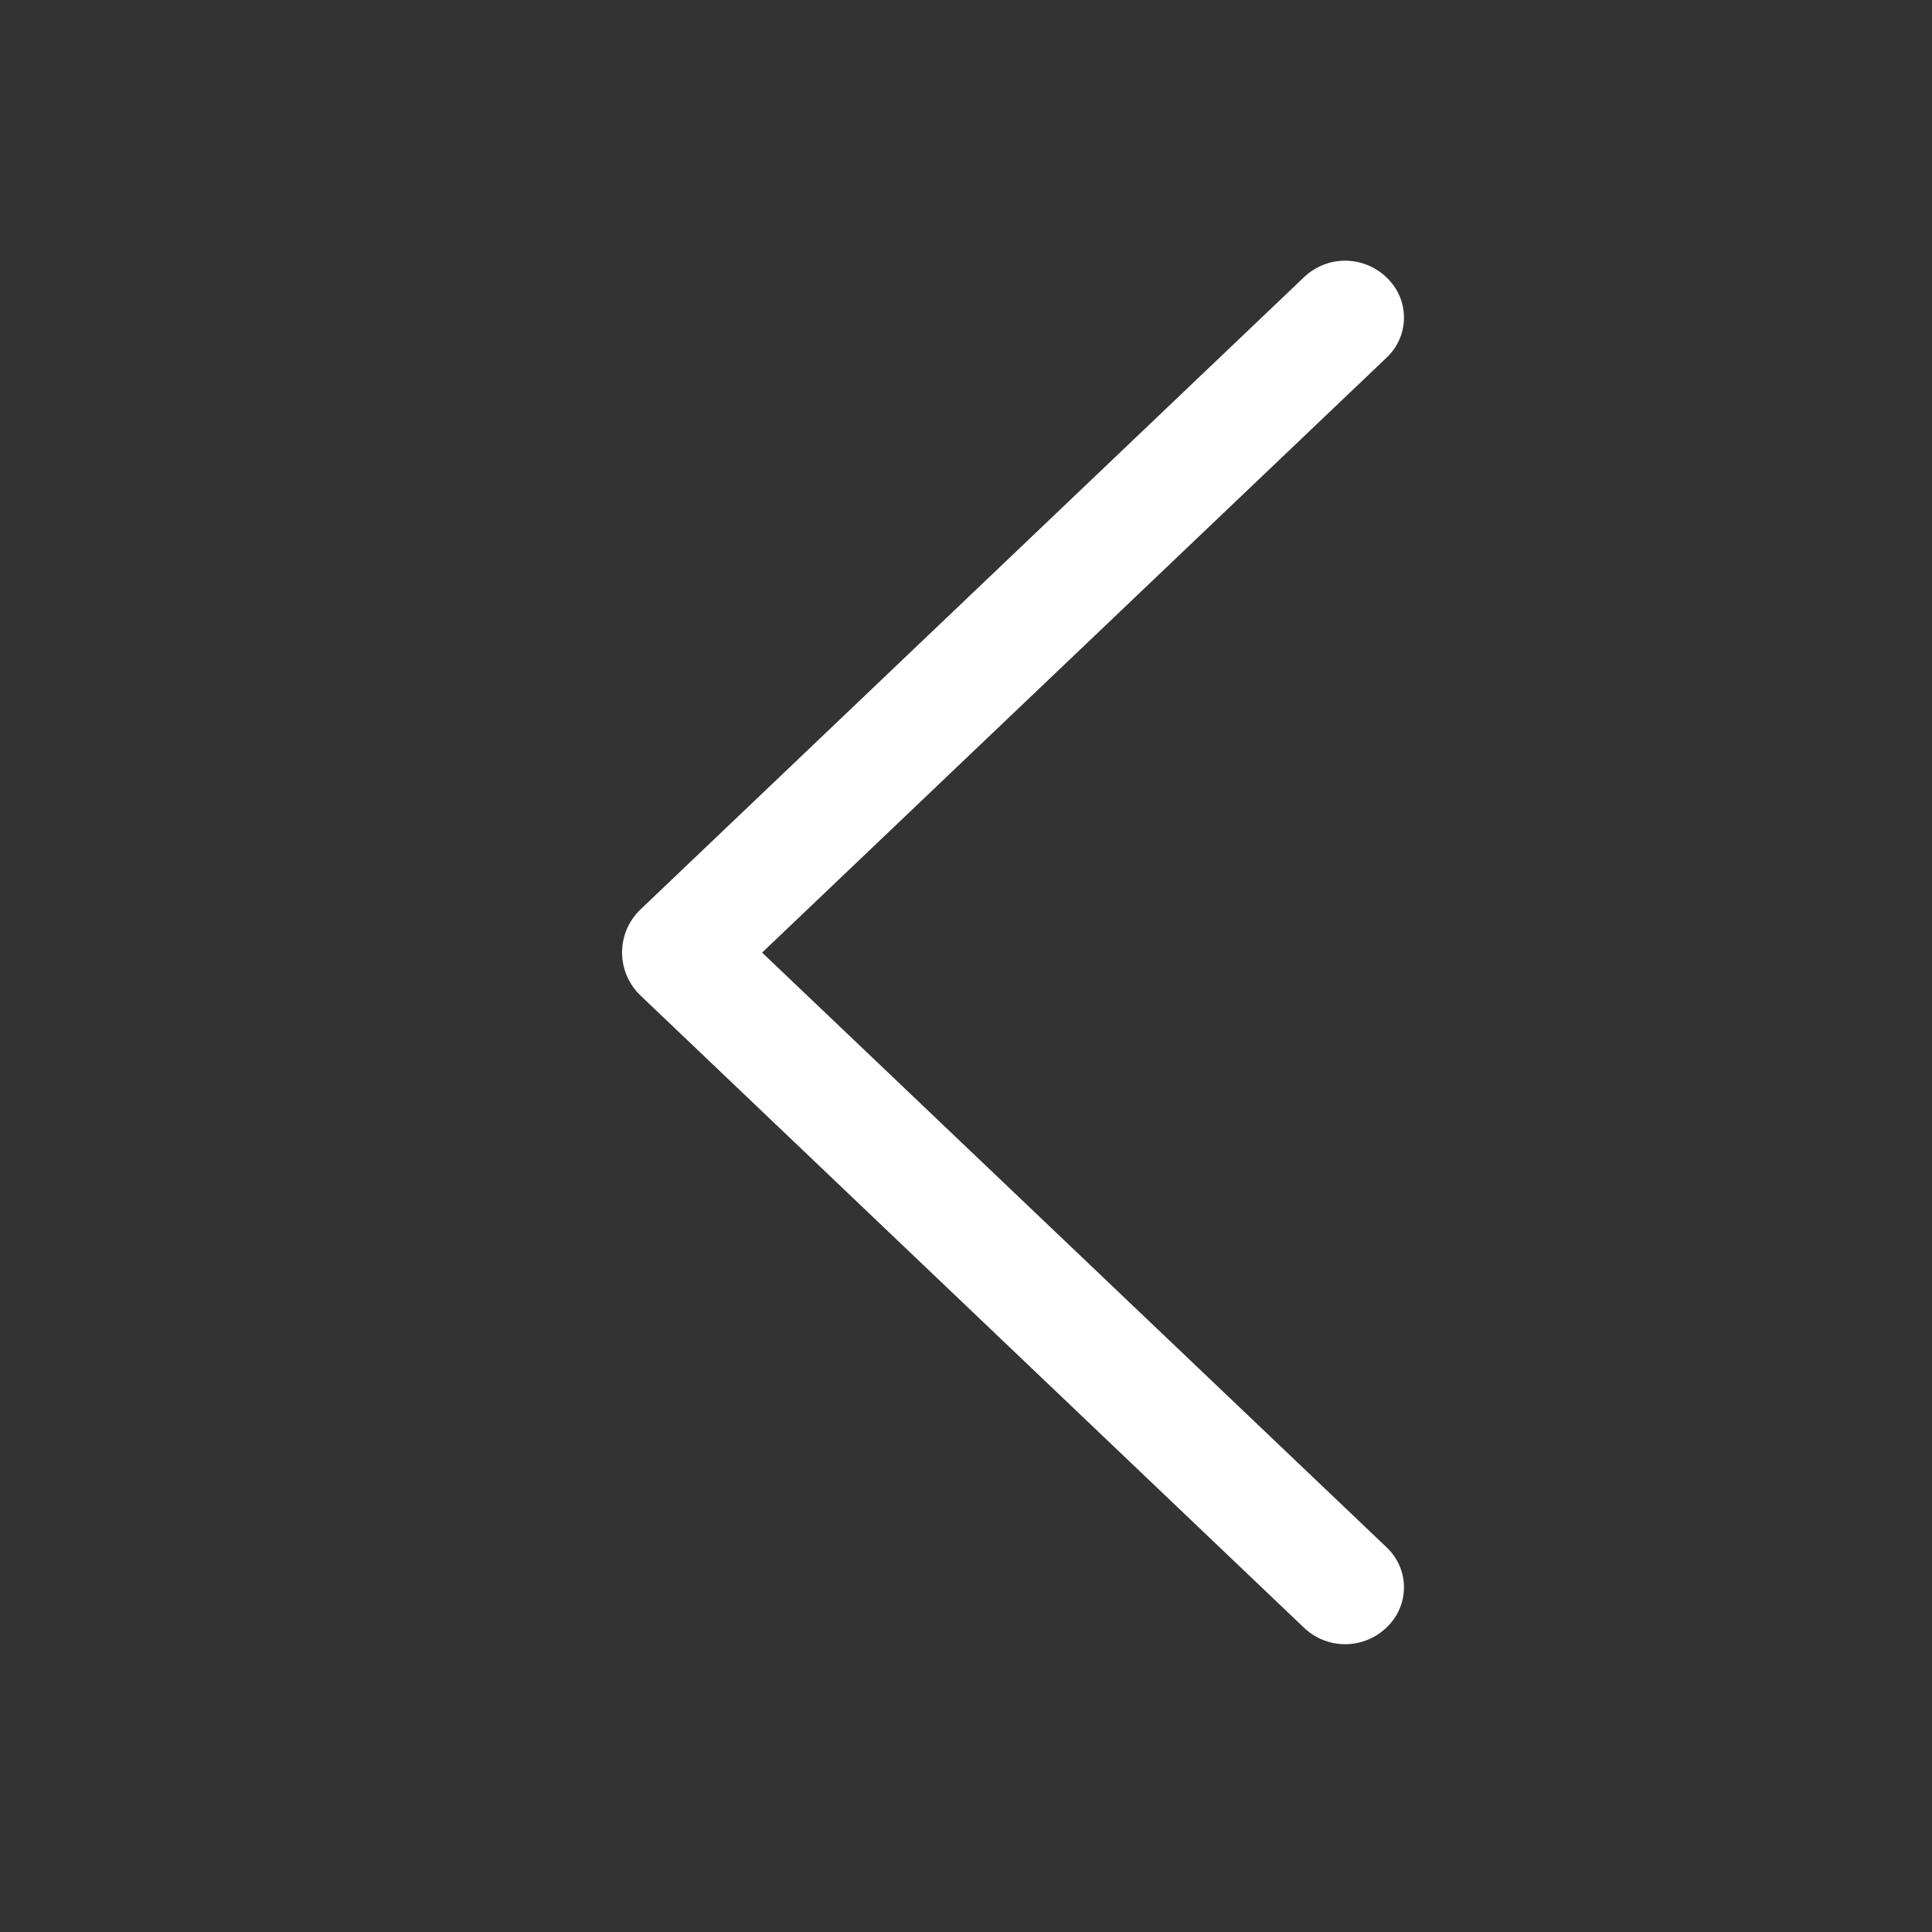
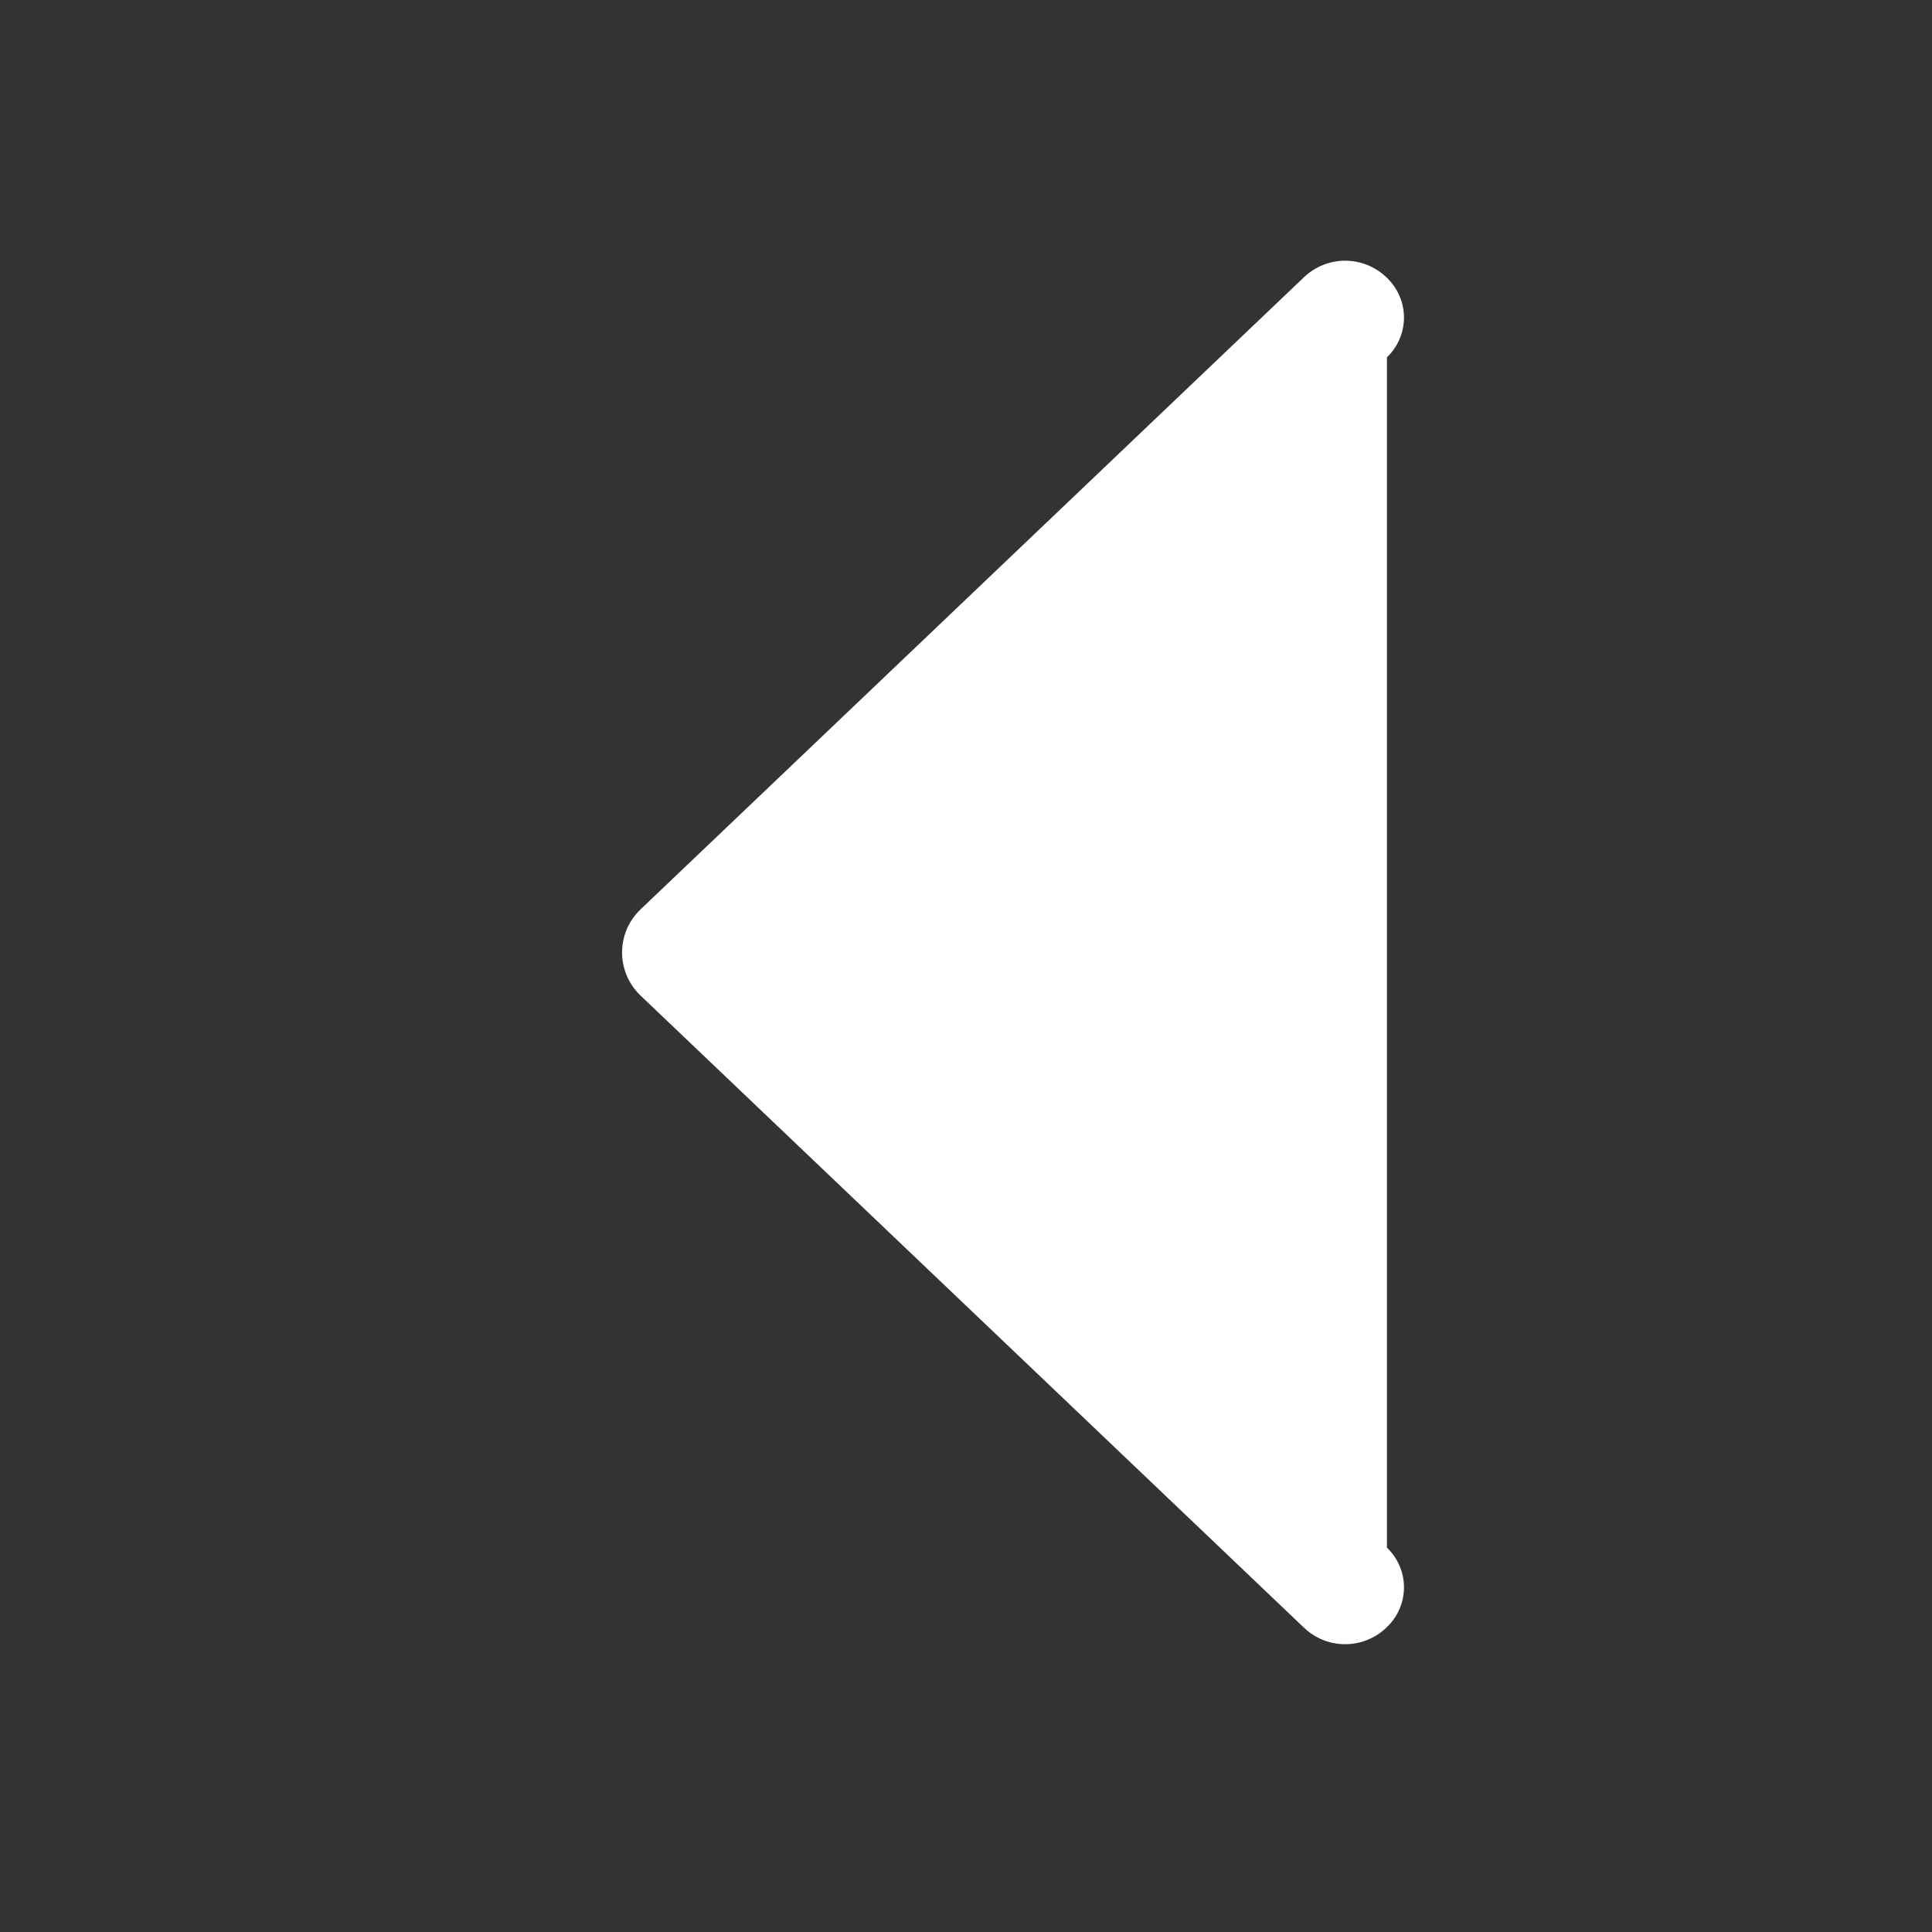
<svg xmlns="http://www.w3.org/2000/svg" width="49" height="49" viewBox="0 0 49 49" fill="none">
  <rect x="0" y="0" width="49" height="49" fill="#333333" stroke="none" />
-   <path d="M16.246 23.064L33.074 7.029C33.355 6.762 33.728 6.612 34.116 6.612C34.504 6.612 34.877 6.762 35.158 7.029L35.176 7.047C35.312 7.177 35.421 7.333 35.495 7.506C35.57 7.68 35.608 7.866 35.608 8.054C35.608 8.243 35.57 8.429 35.495 8.602C35.421 8.776 35.312 8.932 35.176 9.062L19.329 24.16L35.176 39.252C35.312 39.382 35.421 39.538 35.495 39.711C35.57 39.884 35.608 40.071 35.608 40.259C35.608 40.447 35.57 40.634 35.495 40.807C35.421 40.98 35.312 41.136 35.176 41.266L35.158 41.284C34.877 41.552 34.504 41.701 34.116 41.701C33.728 41.701 33.355 41.552 33.074 41.284L16.246 25.25C16.098 25.109 15.98 24.939 15.899 24.751C15.819 24.563 15.777 24.361 15.777 24.157C15.777 23.952 15.819 23.75 15.899 23.562C15.98 23.374 16.098 23.205 16.246 23.064Z" fill="white" />
+   <path d="M16.246 23.064L33.074 7.029C33.355 6.762 33.728 6.612 34.116 6.612C34.504 6.612 34.877 6.762 35.158 7.029L35.176 7.047C35.312 7.177 35.421 7.333 35.495 7.506C35.57 7.68 35.608 7.866 35.608 8.054C35.608 8.243 35.57 8.429 35.495 8.602C35.421 8.776 35.312 8.932 35.176 9.062L35.176 39.252C35.312 39.382 35.421 39.538 35.495 39.711C35.57 39.884 35.608 40.071 35.608 40.259C35.608 40.447 35.57 40.634 35.495 40.807C35.421 40.98 35.312 41.136 35.176 41.266L35.158 41.284C34.877 41.552 34.504 41.701 34.116 41.701C33.728 41.701 33.355 41.552 33.074 41.284L16.246 25.25C16.098 25.109 15.98 24.939 15.899 24.751C15.819 24.563 15.777 24.361 15.777 24.157C15.777 23.952 15.819 23.75 15.899 23.562C15.98 23.374 16.098 23.205 16.246 23.064Z" fill="white" />
</svg>